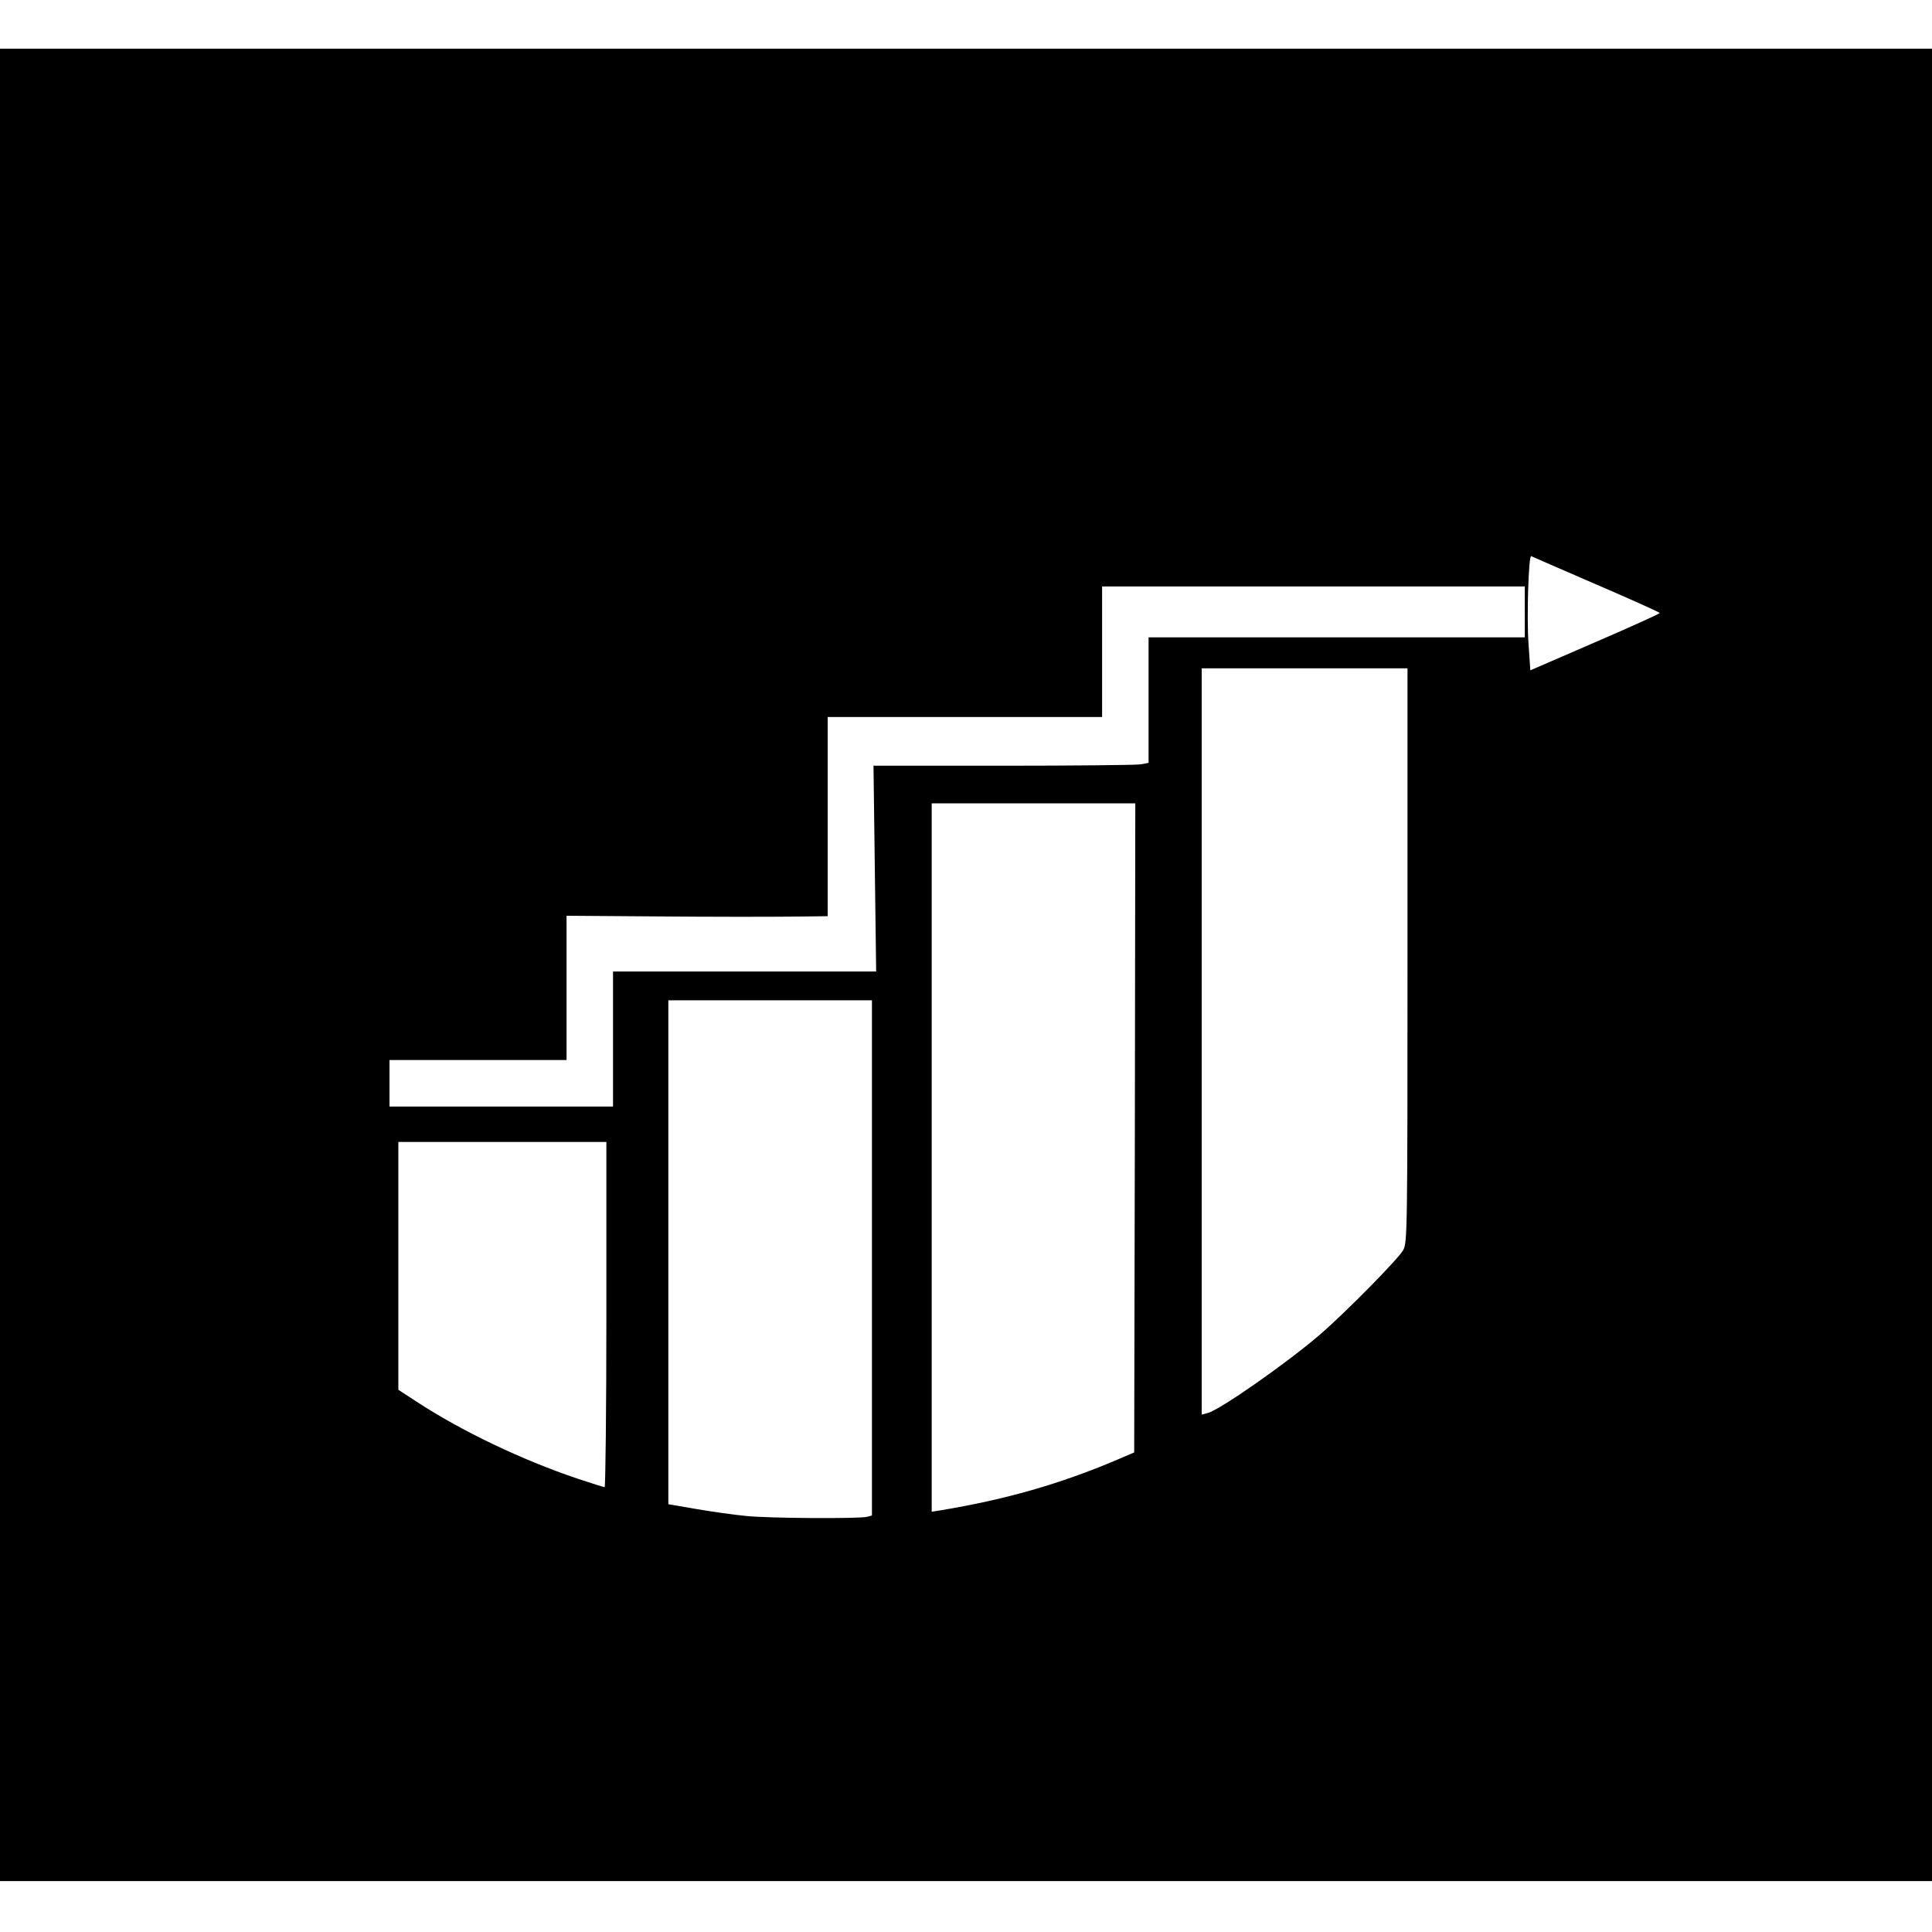
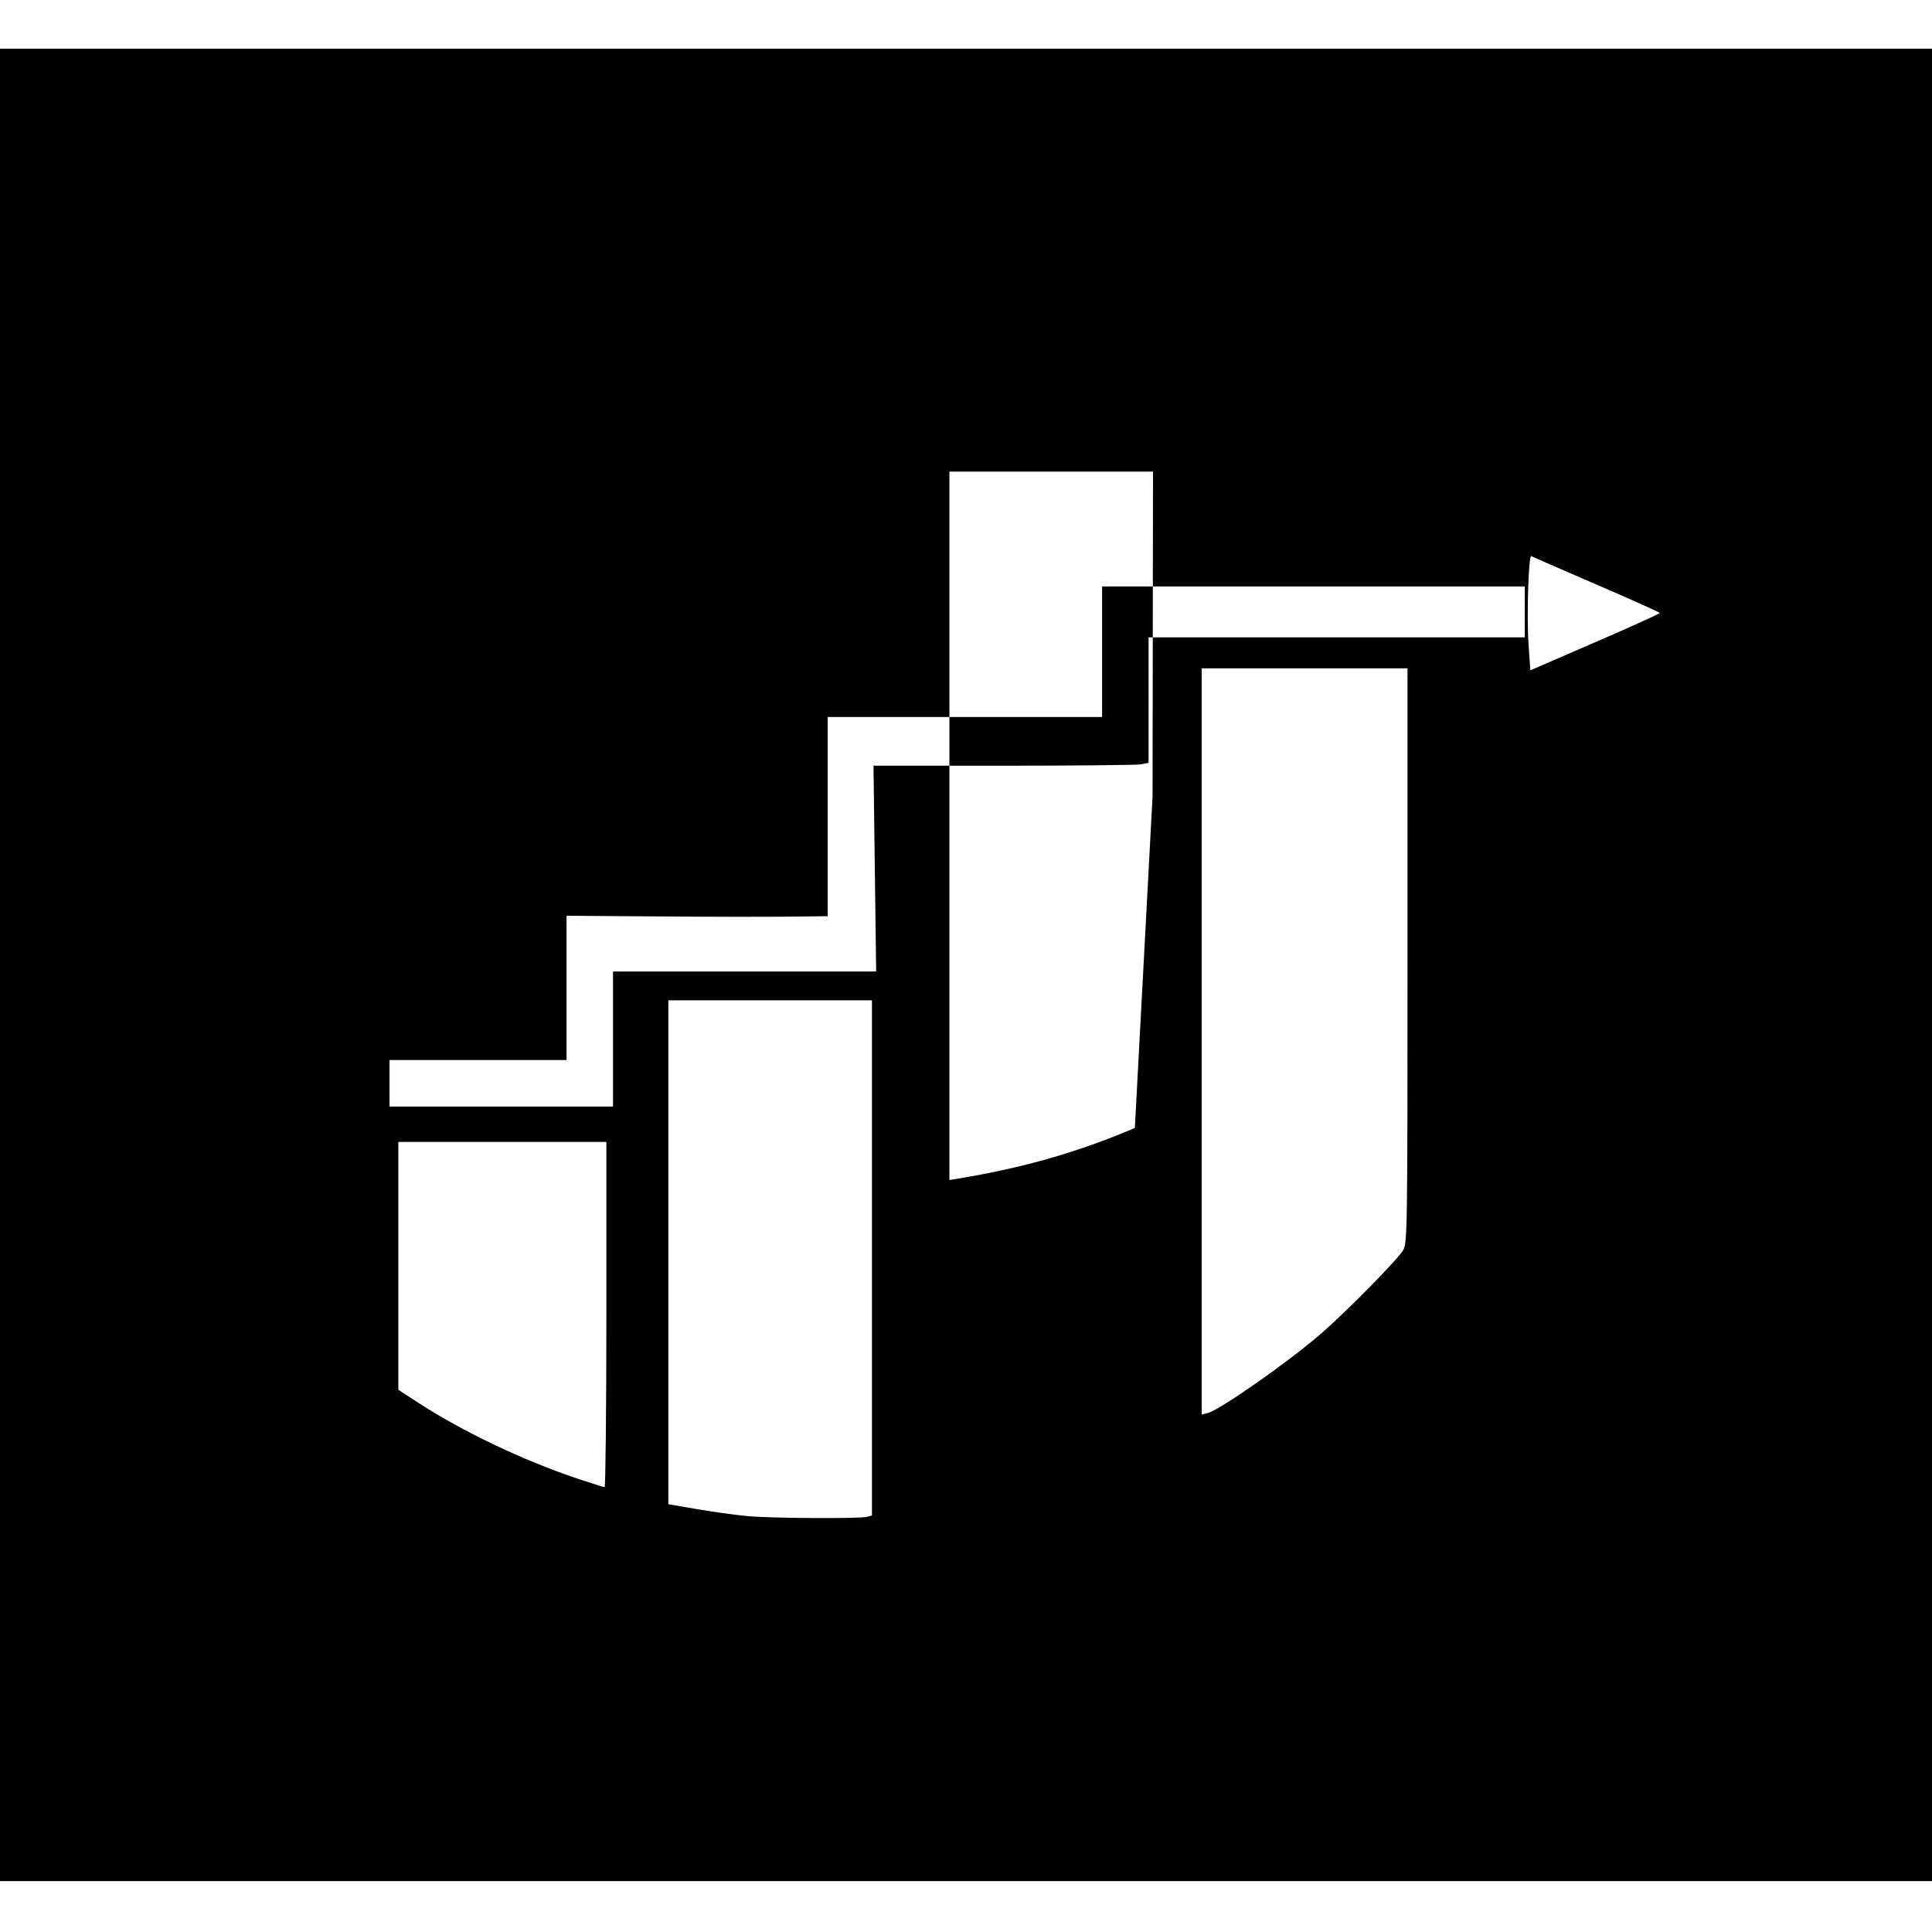
<svg xmlns="http://www.w3.org/2000/svg" version="1.0" width="873pt" height="873pt" viewBox="0 0 873 873" preserveAspectRatio="xMidYMid meet">
  <g transform="translate(0,873) scale(0.1,-0.1)" fill="#000000" stroke="none">
-     <path d="M0 4370 l0 -4140 4365 0 4365 0 0 4140 0 4140 -4365 0 -4365 0 0 -4140z m7213 1719 c158 -68 287 -126 287 -129 0 -3 -132 -63 -292 -132 l-293 -127 -8 117 c-9 119 0 405 12 399 3 -2 135 -59 294 -128z m-323 -124 l0 -115 -850 0 -850 0 0 -284 0 -283 -37 -7 c-21 -3 -301 -6 -622 -6 l-584 0 6 -465 6 -465 -595 0 -594 0 0 -305 0 -305 -505 0 -505 0 0 105 0 105 400 0 400 0 0 326 0 326 413 -3 c226 -2 492 -2 590 -1 l177 2 0 450 0 450 620 0 620 0 0 295 0 295 955 0 955 0 0 -115z m-530 -1550 c0 -1259 -1 -1297 -19 -1333 -19 -37 -257 -279 -376 -382 -146 -126 -454 -342 -508 -355 l-27 -7 0 1686 0 1686 465 0 465 0 0 -1295z m-1232 -782 l-3 -1466 -77 -33 c-259 -110 -504 -180 -800 -229 l-38 -6 0 1601 0 1600 460 0 460 0 -2 -1467z m-1188 -587 l0 -1164 -22 -6 c-36 -9 -444 -7 -548 4 -52 5 -152 19 -222 31 l-128 22 0 1138 0 1139 460 0 460 0 0 -1164z m-1200 -256 c0 -429 -4 -780 -8 -780 -4 0 -60 18 -124 39 -249 84 -522 214 -725 347 l-83 54 0 560 0 560 470 0 470 0 0 -780z" />
+     <path d="M0 4370 l0 -4140 4365 0 4365 0 0 4140 0 4140 -4365 0 -4365 0 0 -4140z m7213 1719 c158 -68 287 -126 287 -129 0 -3 -132 -63 -292 -132 l-293 -127 -8 117 c-9 119 0 405 12 399 3 -2 135 -59 294 -128z m-323 -124 l0 -115 -850 0 -850 0 0 -284 0 -283 -37 -7 c-21 -3 -301 -6 -622 -6 l-584 0 6 -465 6 -465 -595 0 -594 0 0 -305 0 -305 -505 0 -505 0 0 105 0 105 400 0 400 0 0 326 0 326 413 -3 c226 -2 492 -2 590 -1 l177 2 0 450 0 450 620 0 620 0 0 295 0 295 955 0 955 0 0 -115z m-530 -1550 c0 -1259 -1 -1297 -19 -1333 -19 -37 -257 -279 -376 -382 -146 -126 -454 -342 -508 -355 l-27 -7 0 1686 0 1686 465 0 465 0 0 -1295z m-1232 -782 c-259 -110 -504 -180 -800 -229 l-38 -6 0 1601 0 1600 460 0 460 0 -2 -1467z m-1188 -587 l0 -1164 -22 -6 c-36 -9 -444 -7 -548 4 -52 5 -152 19 -222 31 l-128 22 0 1138 0 1139 460 0 460 0 0 -1164z m-1200 -256 c0 -429 -4 -780 -8 -780 -4 0 -60 18 -124 39 -249 84 -522 214 -725 347 l-83 54 0 560 0 560 470 0 470 0 0 -780z" />
  </g>
</svg>